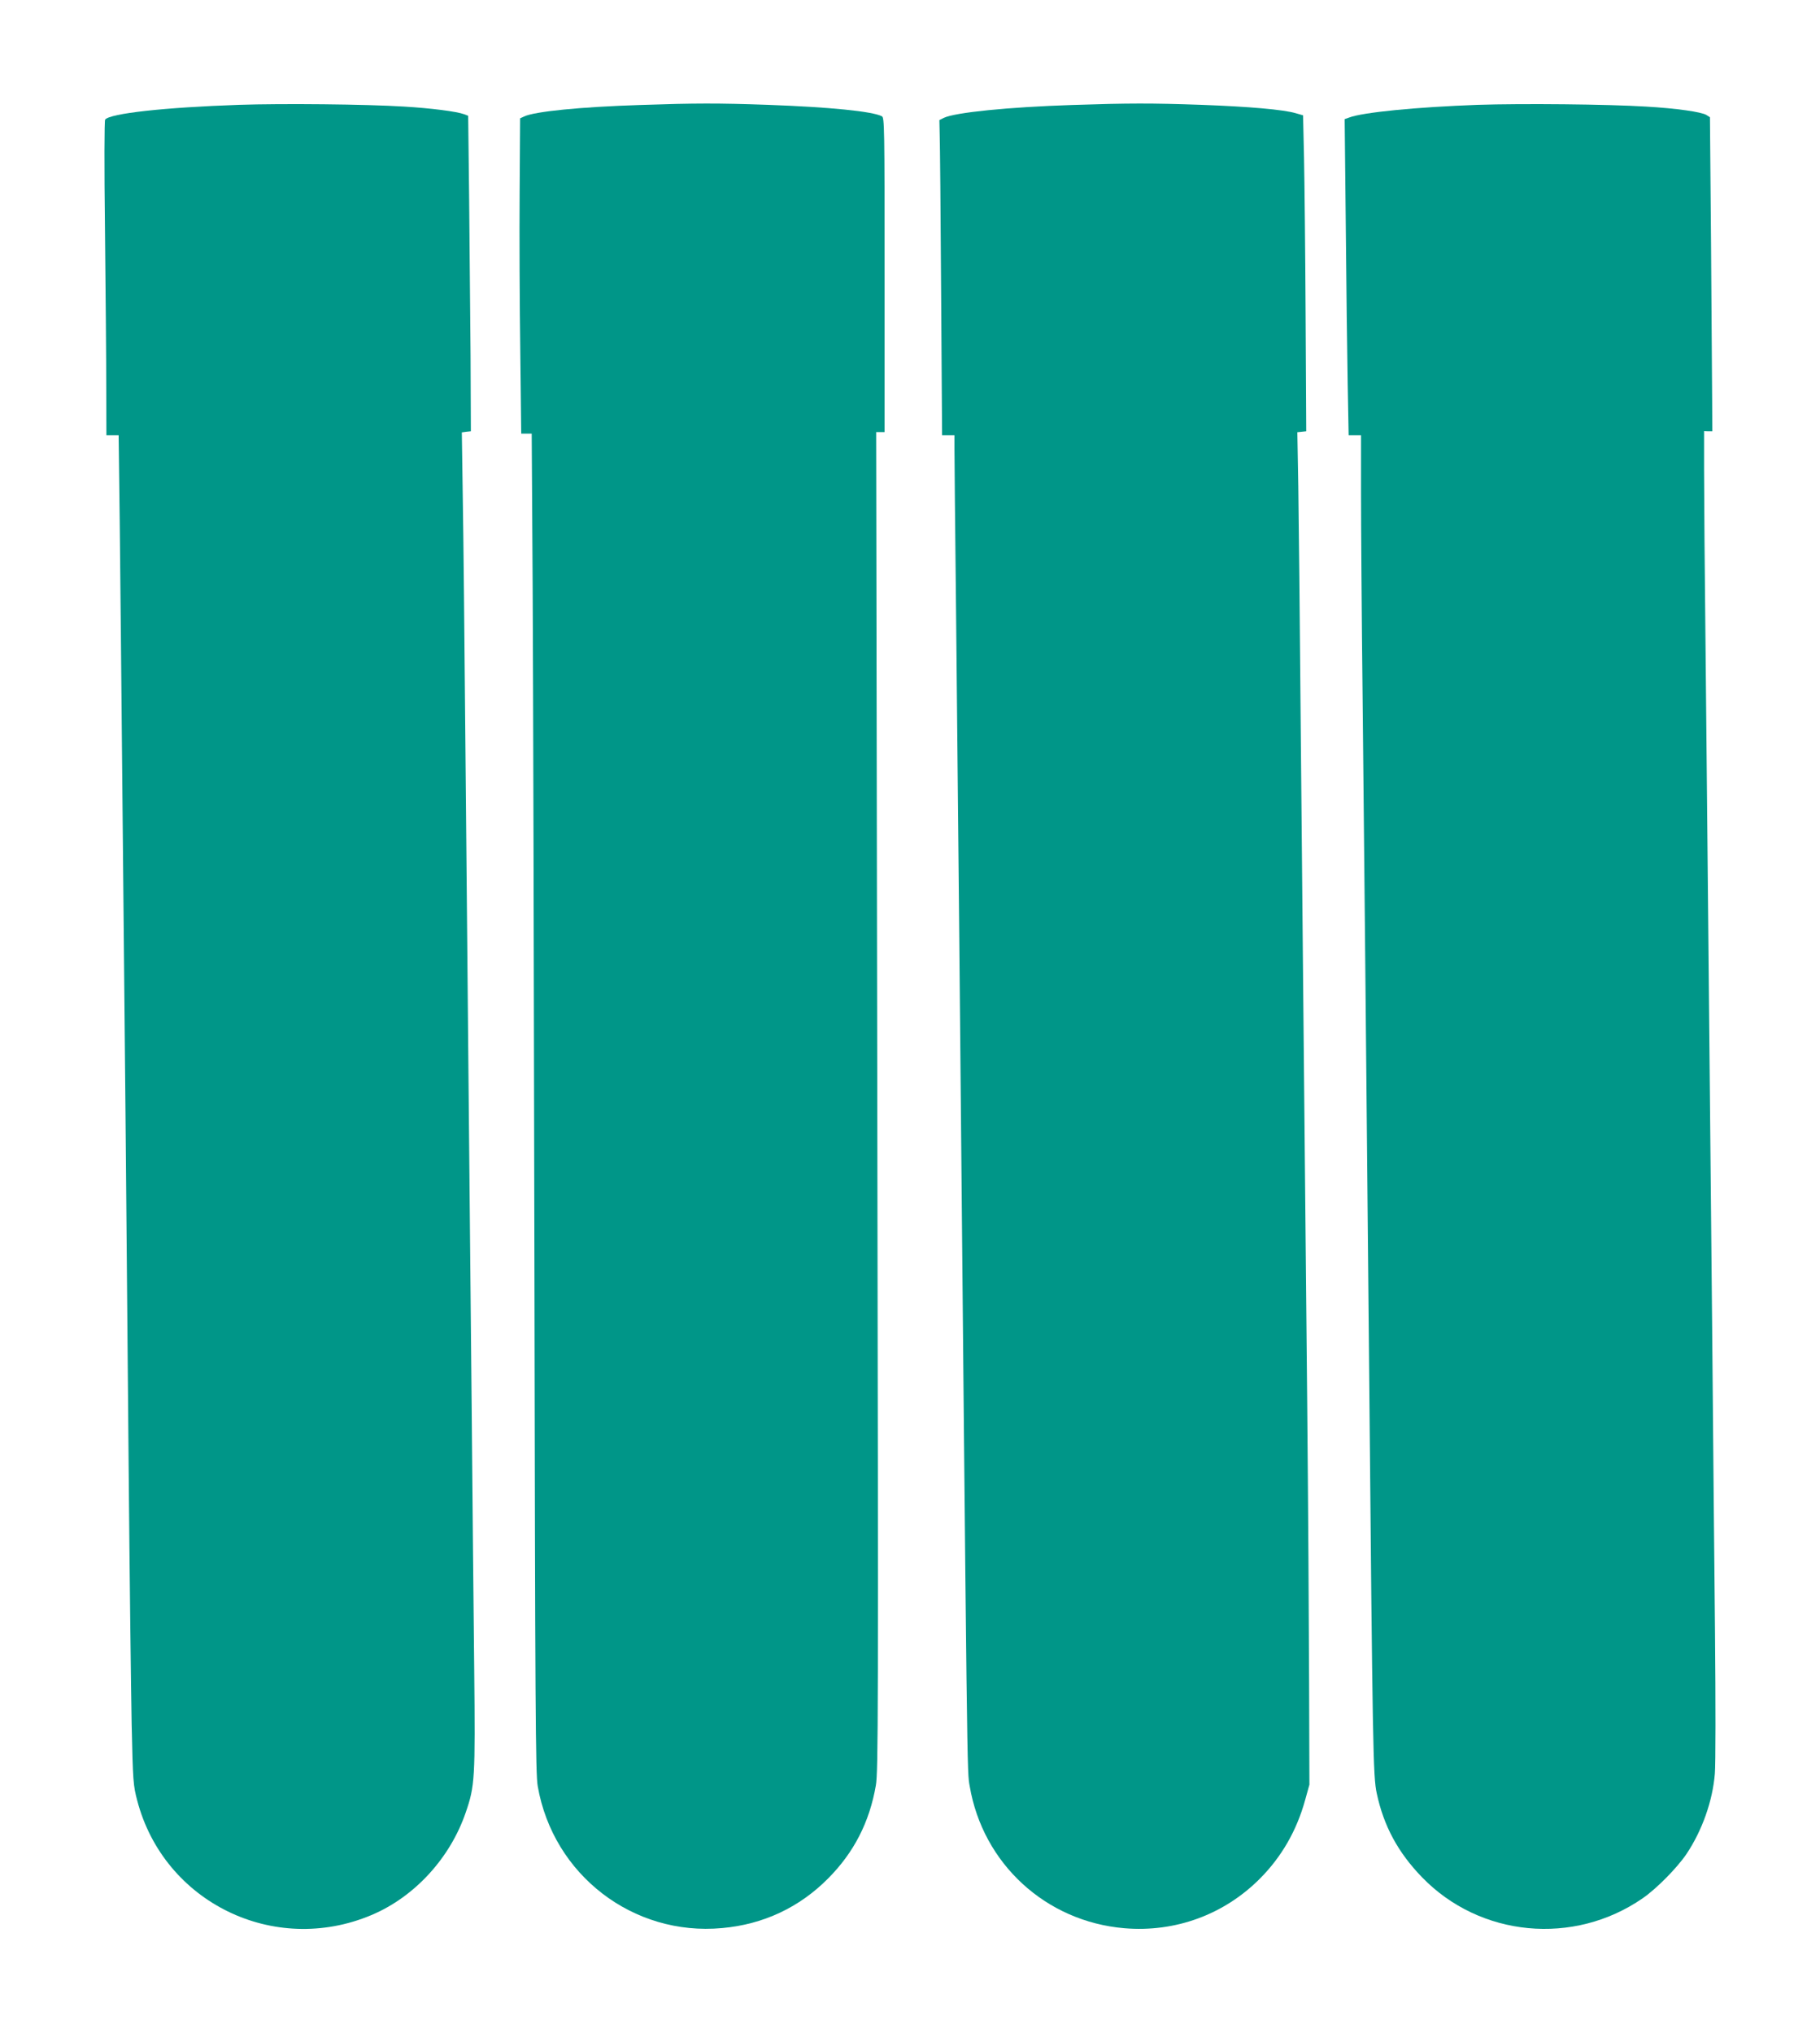
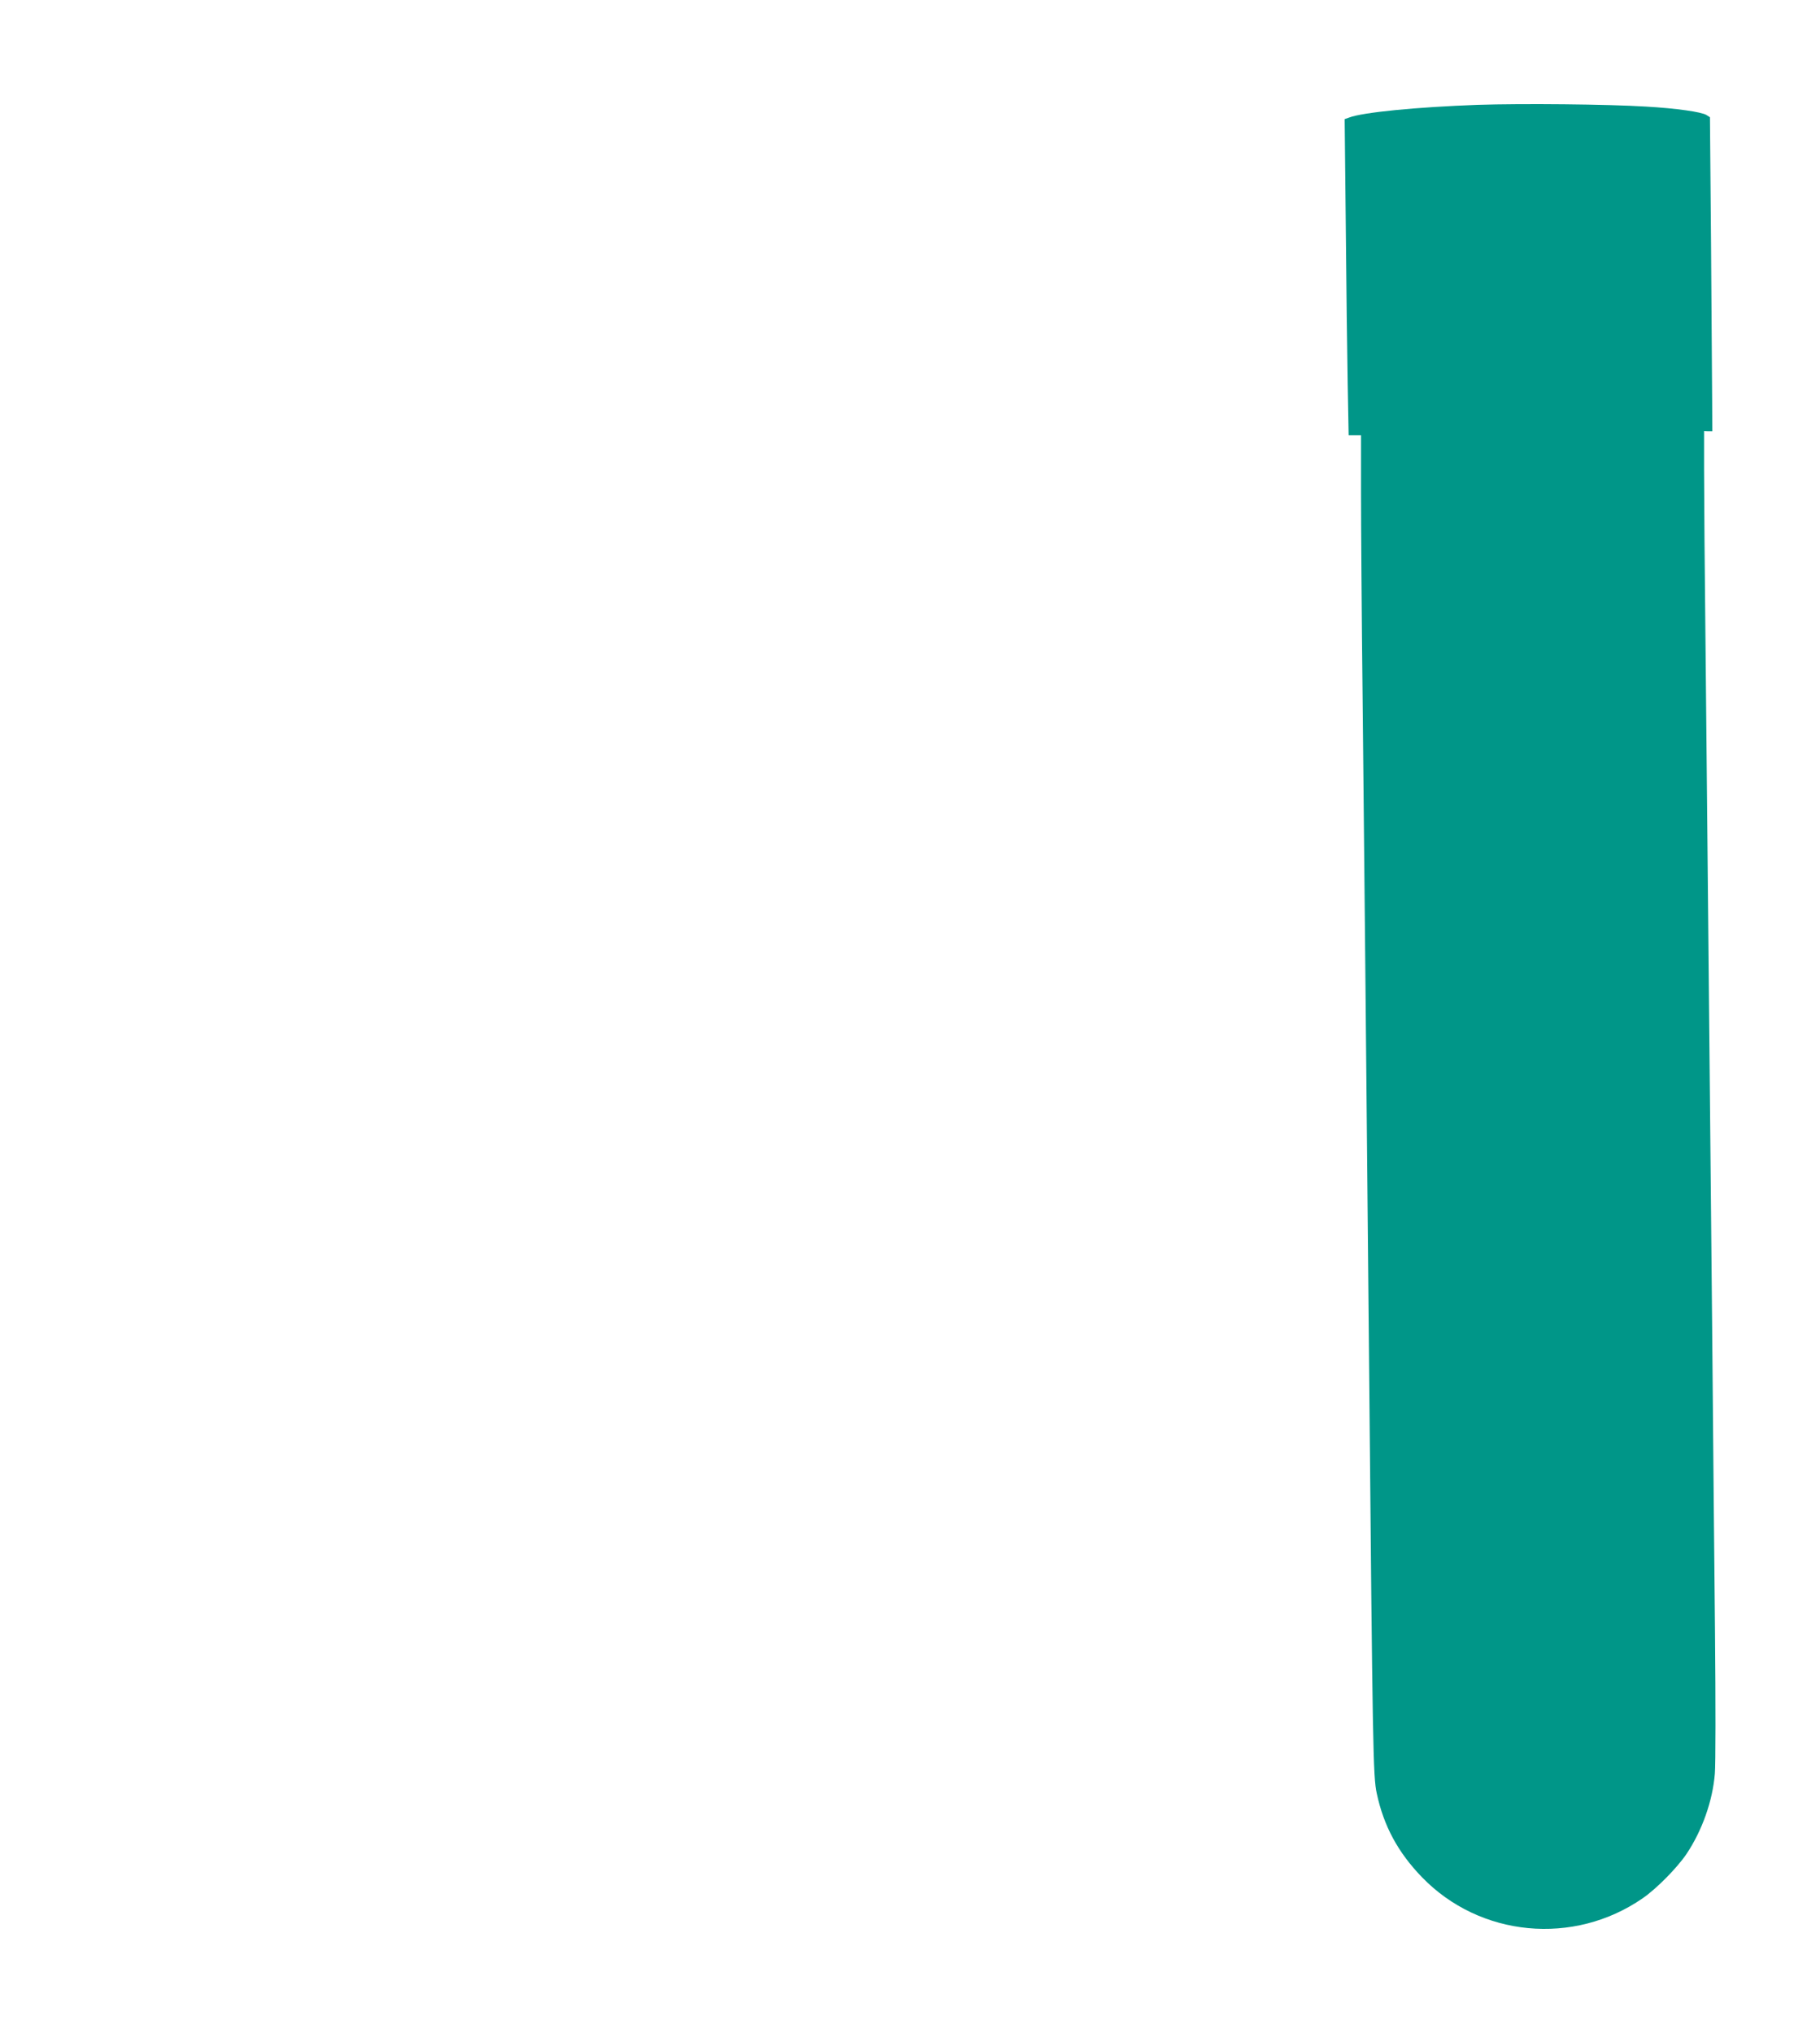
<svg xmlns="http://www.w3.org/2000/svg" version="1.0" width="1146pt" height="1280pt" viewBox="0 0 1146 1280" preserveAspectRatio="xMidYMid meet">
  <g transform="translate(0,1280) scale(0.1,-0.1)" fill="#009688" stroke="none">
-     <path d="M1505 12140 c-469 -16 -813 -54 -843 -93 -5 -7 -6 -291 -1 -692 4 -374 8 -818 8 -987 l1 -308 39 0 38 0 7 -557 c3 -307 11 -1037 16 -1623 6 -586 15 -1515 20 -2065 5 -550 14 -1560 20 -2245 6 -685 15 -1416 19 -1625 8 -364 10 -384 35 -480 168 -641 861 -980 1475 -721 271 114 496 359 594 647 57 165 60 213 53 899 -4 344 -11 1086 -16 1650 -6 564 -14 1498 -20 2075 -5 578 -14 1543 -20 2145 -5 602 -12 1280 -16 1507 l-6 411 29 4 28 3 -2 475 c-2 261 -6 708 -9 993 l-6 518 -26 10 c-45 17 -209 38 -377 48 -238 15 -767 20 -1040 11z" />
-     <path d="M4030 12139 c-376 -12 -664 -41 -729 -72 l-26 -12 -3 -470 c-2 -259 0 -705 4 -992 l6 -523 33 0 33 0 6 -962 c3 -530 8 -2426 11 -4213 5 -2879 7 -3261 21 -3340 97 -558 600 -945 1161 -893 259 23 487 130 668 313 162 163 260 354 300 585 15 88 16 427 9 4308 l-7 4212 26 0 27 0 0 990 c0 932 -1 990 -17 998 -59 31 -329 58 -718 72 -317 11 -450 11 -805 -1z" />
-     <path d="M6750 12139 c-399 -13 -737 -47 -807 -81 l-28 -14 2 -94 c2 -52 6 -499 9 -992 l6 -898 39 0 39 0 0 -82 c0 -46 4 -506 10 -1023 5 -517 14 -1430 20 -2030 51 -5450 49 -5269 66 -5370 83 -488 479 -852 974 -894 321 -27 629 86 855 314 135 136 230 301 283 493 l27 97 -2 640 c-1 352 -6 1149 -12 1770 -26 2661 -31 3199 -41 4280 -5 627 -12 1294 -15 1482 l-6 342 28 3 28 3 -4 730 c-2 402 -7 849 -10 995 l-6 264 -45 13 c-77 23 -294 42 -595 53 -319 11 -450 11 -815 -1z" />
    <path d="M9305 12140 c-385 -14 -724 -47 -810 -80 l-28 -10 7 -673 c3 -369 9 -817 12 -994 l6 -323 39 0 39 0 0 -354 c0 -195 4 -782 10 -1303 10 -954 21 -2096 41 -4218 22 -2410 25 -2569 48 -2675 44 -206 134 -372 285 -528 365 -377 955 -433 1390 -132 87 60 216 191 275 278 99 148 165 334 179 507 5 55 5 451 1 880 -4 429 -13 1293 -18 1920 -23 2351 -32 3296 -41 4219 -6 522 -10 1058 -10 1190 l0 242 26 -1 26 0 -1 180 c-1 99 -4 544 -7 988 l-7 809 -22 14 c-30 19 -188 42 -380 53 -241 15 -779 20 -1060 11z" />
  </g>
</svg>